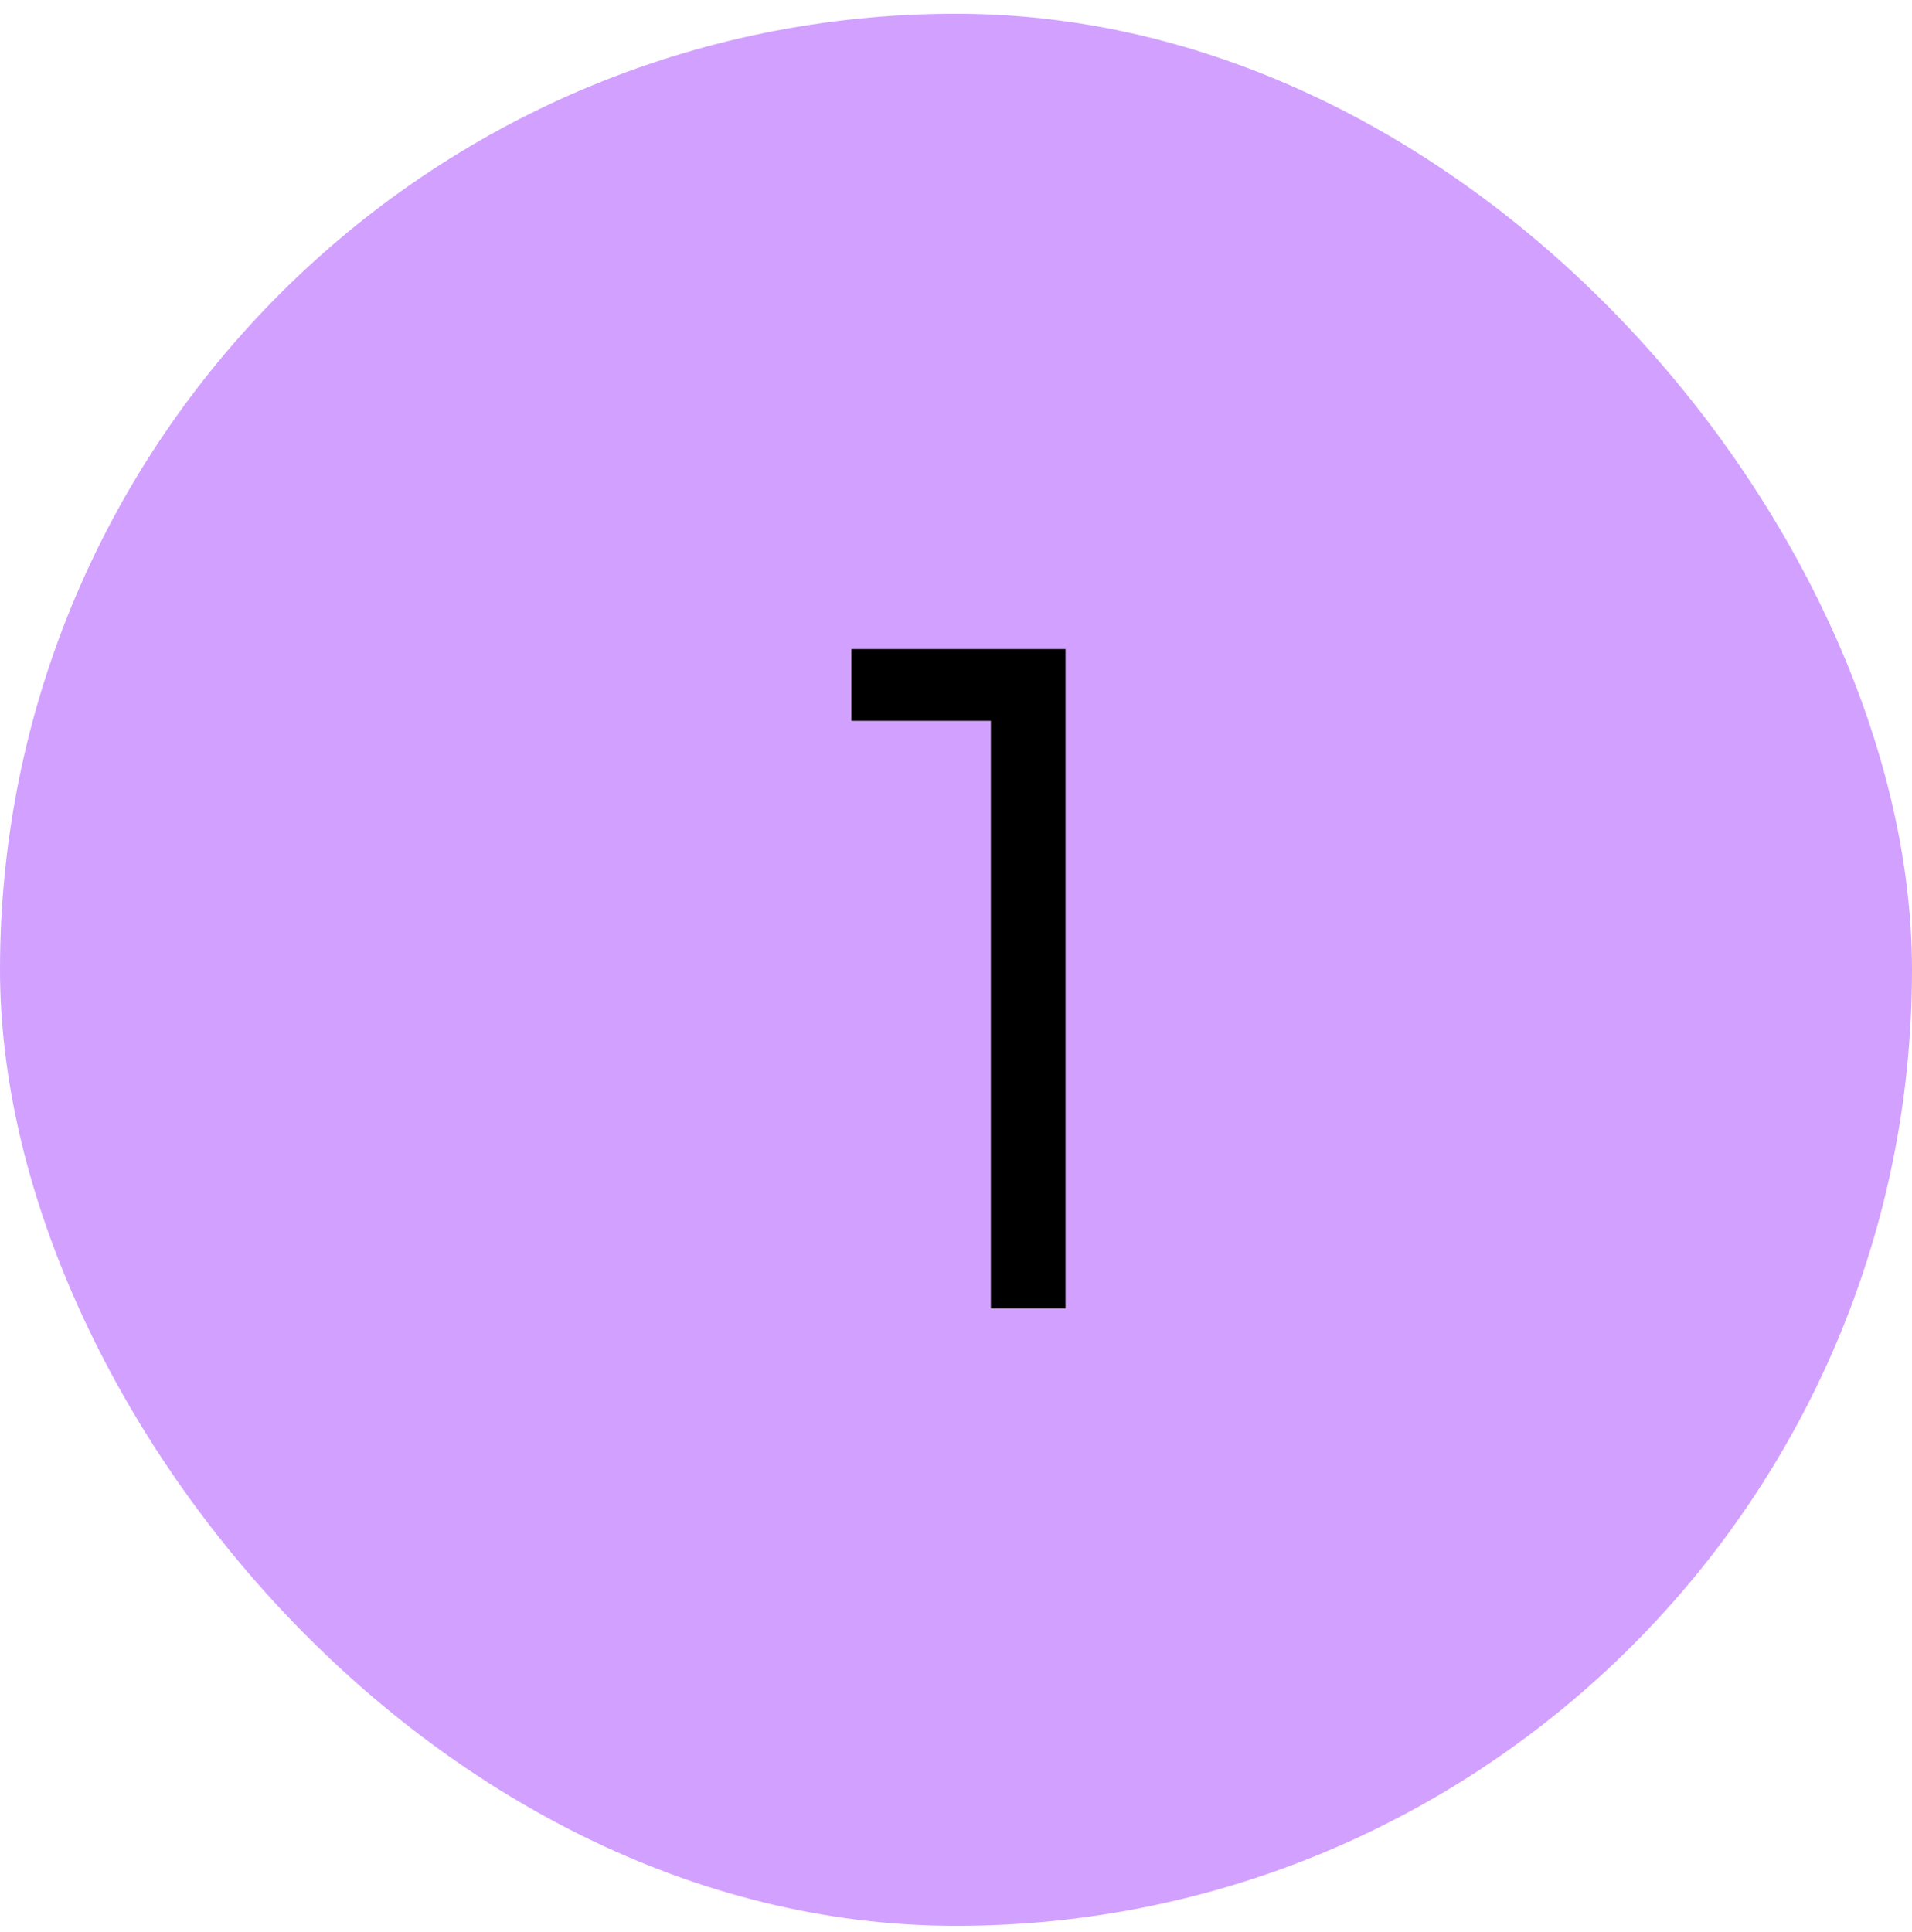
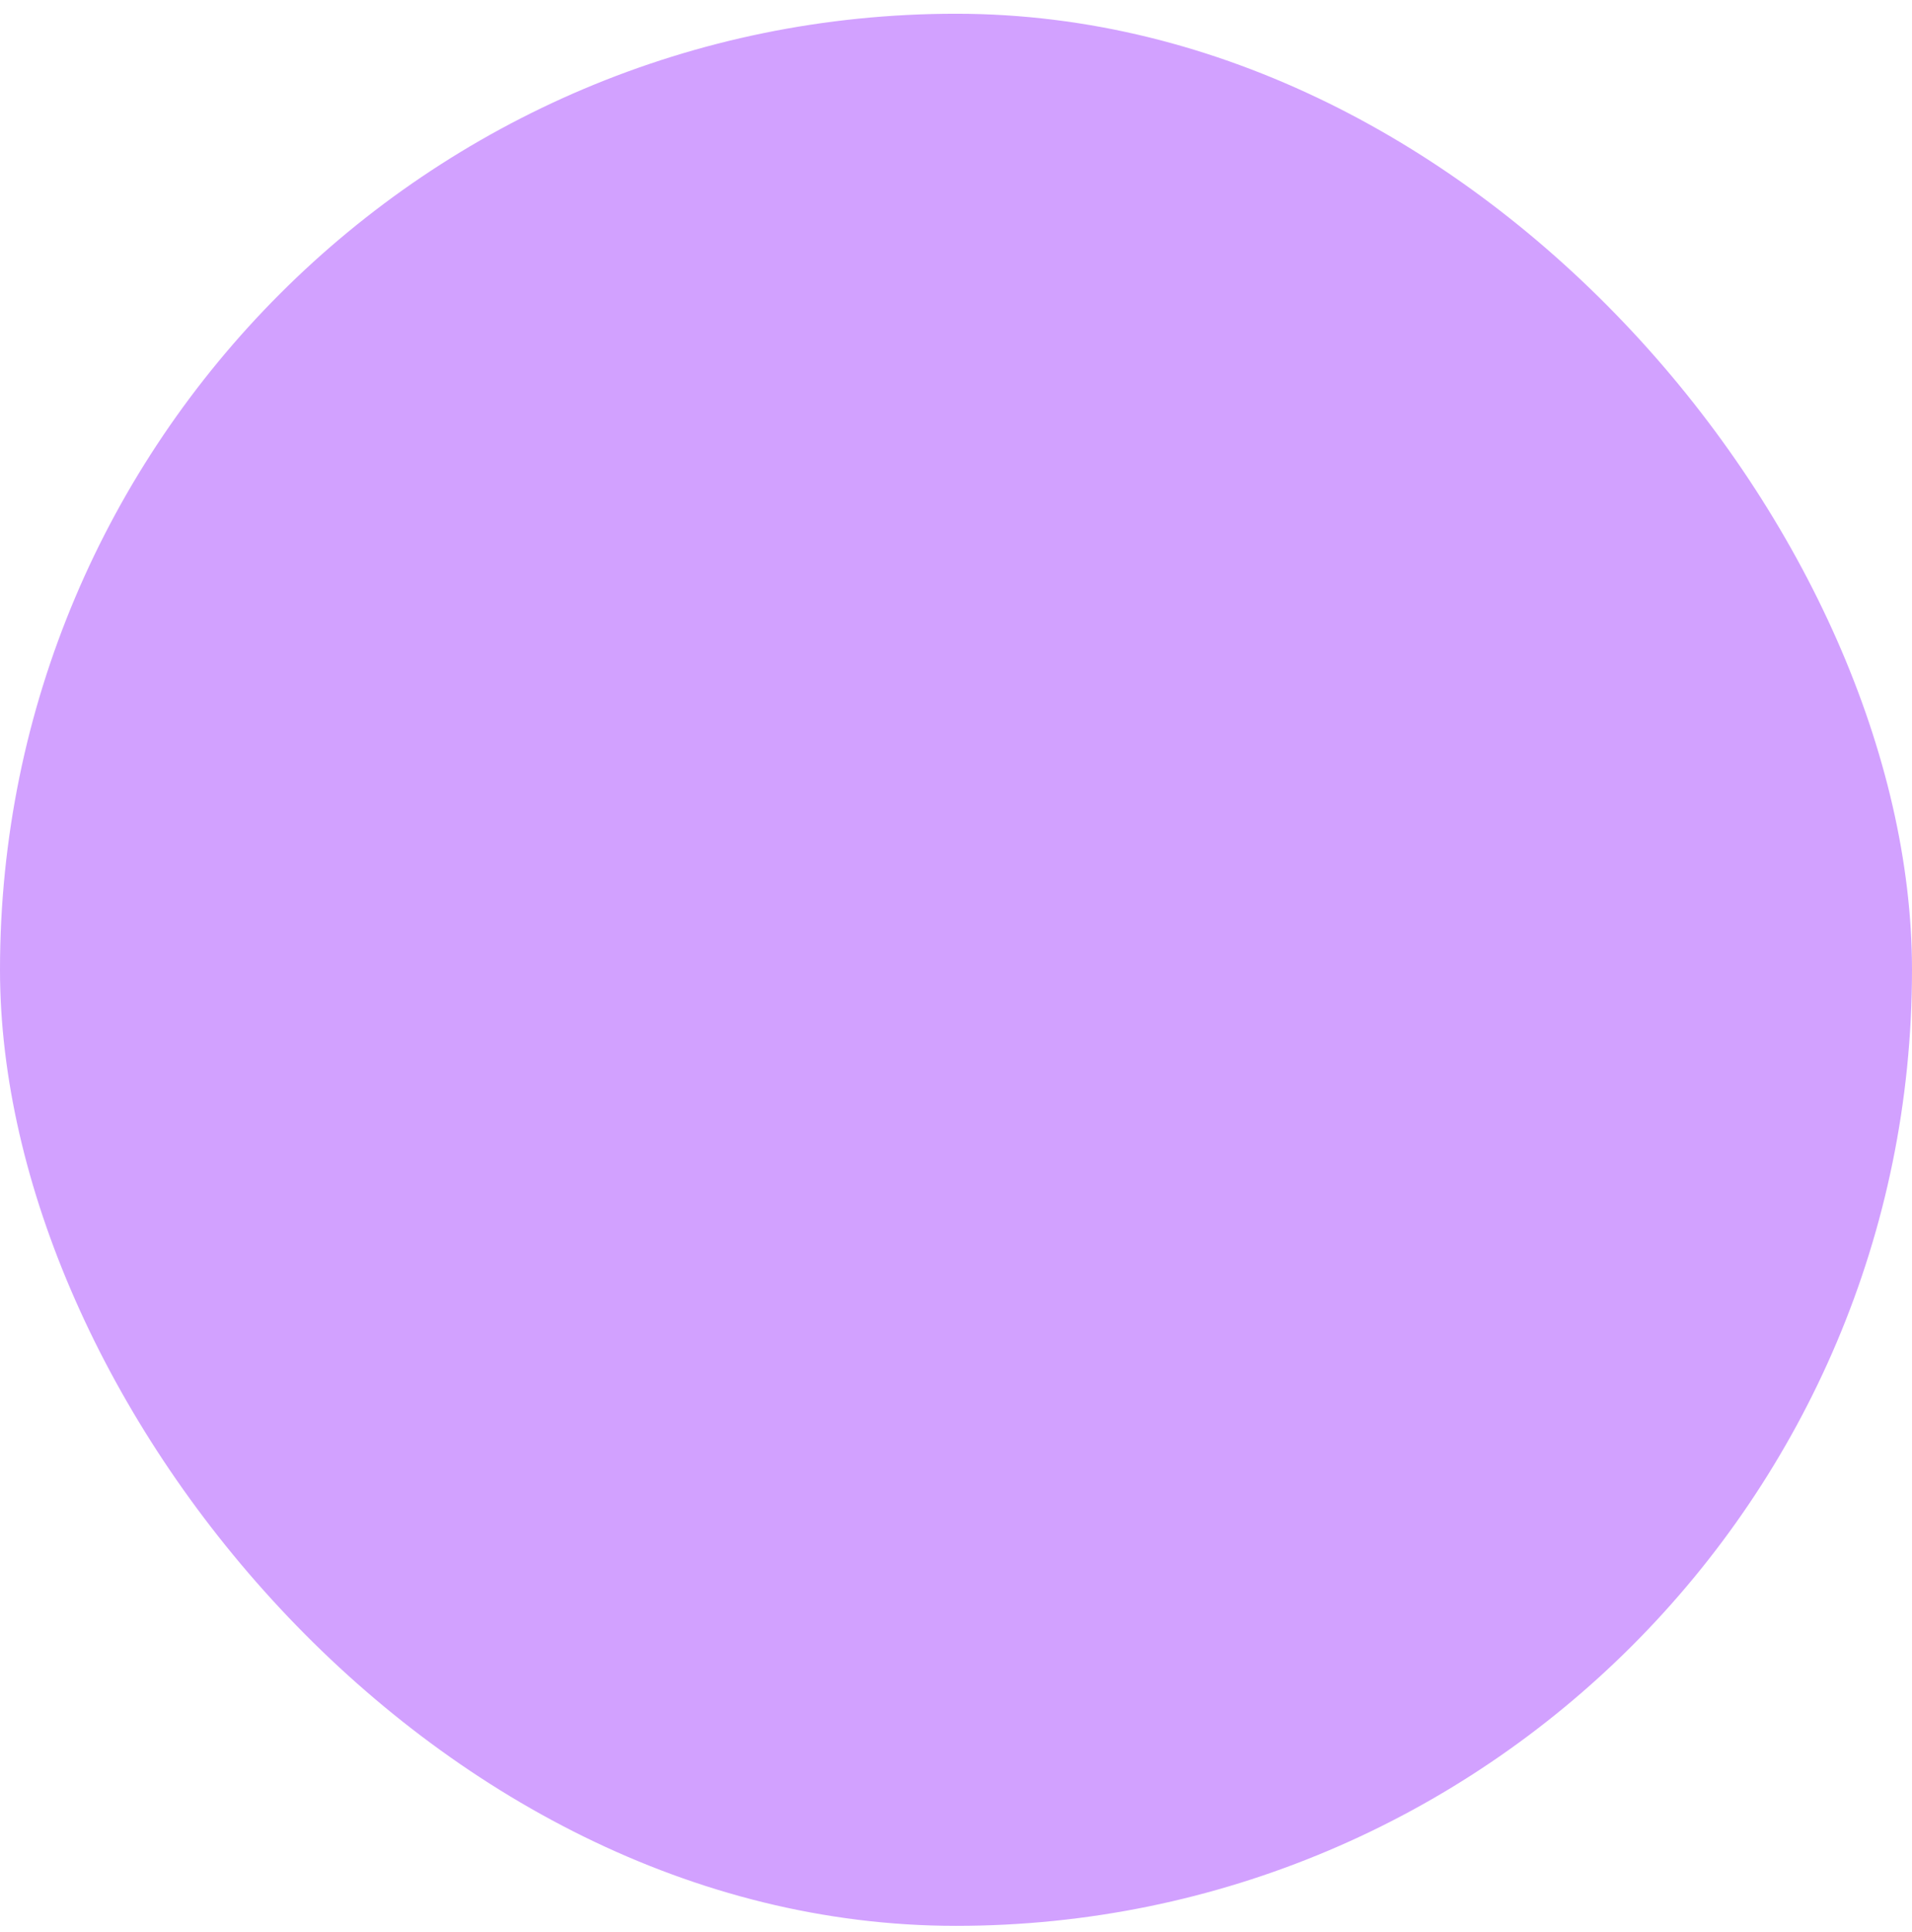
<svg xmlns="http://www.w3.org/2000/svg" width="96" height="97" viewBox="0 0 96 97" fill="none">
  <rect y="0.69" width="96" height="96" rx="48" fill="#D2A1FF" />
  <g clip-path="url(#clip0_42_234)">
    <g clip-path="url(#clip1_42_234)">
      <g clip-path="url(#clip2_42_234)">
-         <path d="M49.75 65.69V36.19H42.75V32.59H53.5V65.69H49.75Z" fill="black" />
-       </g>
+         </g>
    </g>
  </g>
  <defs>
    <clipPath id="clip0_42_234">
-       <rect width="12" height="34" fill="white" transform="translate(42 31.69)" />
-     </clipPath>
+       </clipPath>
    <clipPath id="clip1_42_234">
      <rect width="12" height="34" fill="white" transform="translate(42 31.69)" />
    </clipPath>
    <clipPath id="clip2_42_234">
      <rect width="12" height="34" fill="white" transform="translate(42 31.69)" />
    </clipPath>
  </defs>
</svg>